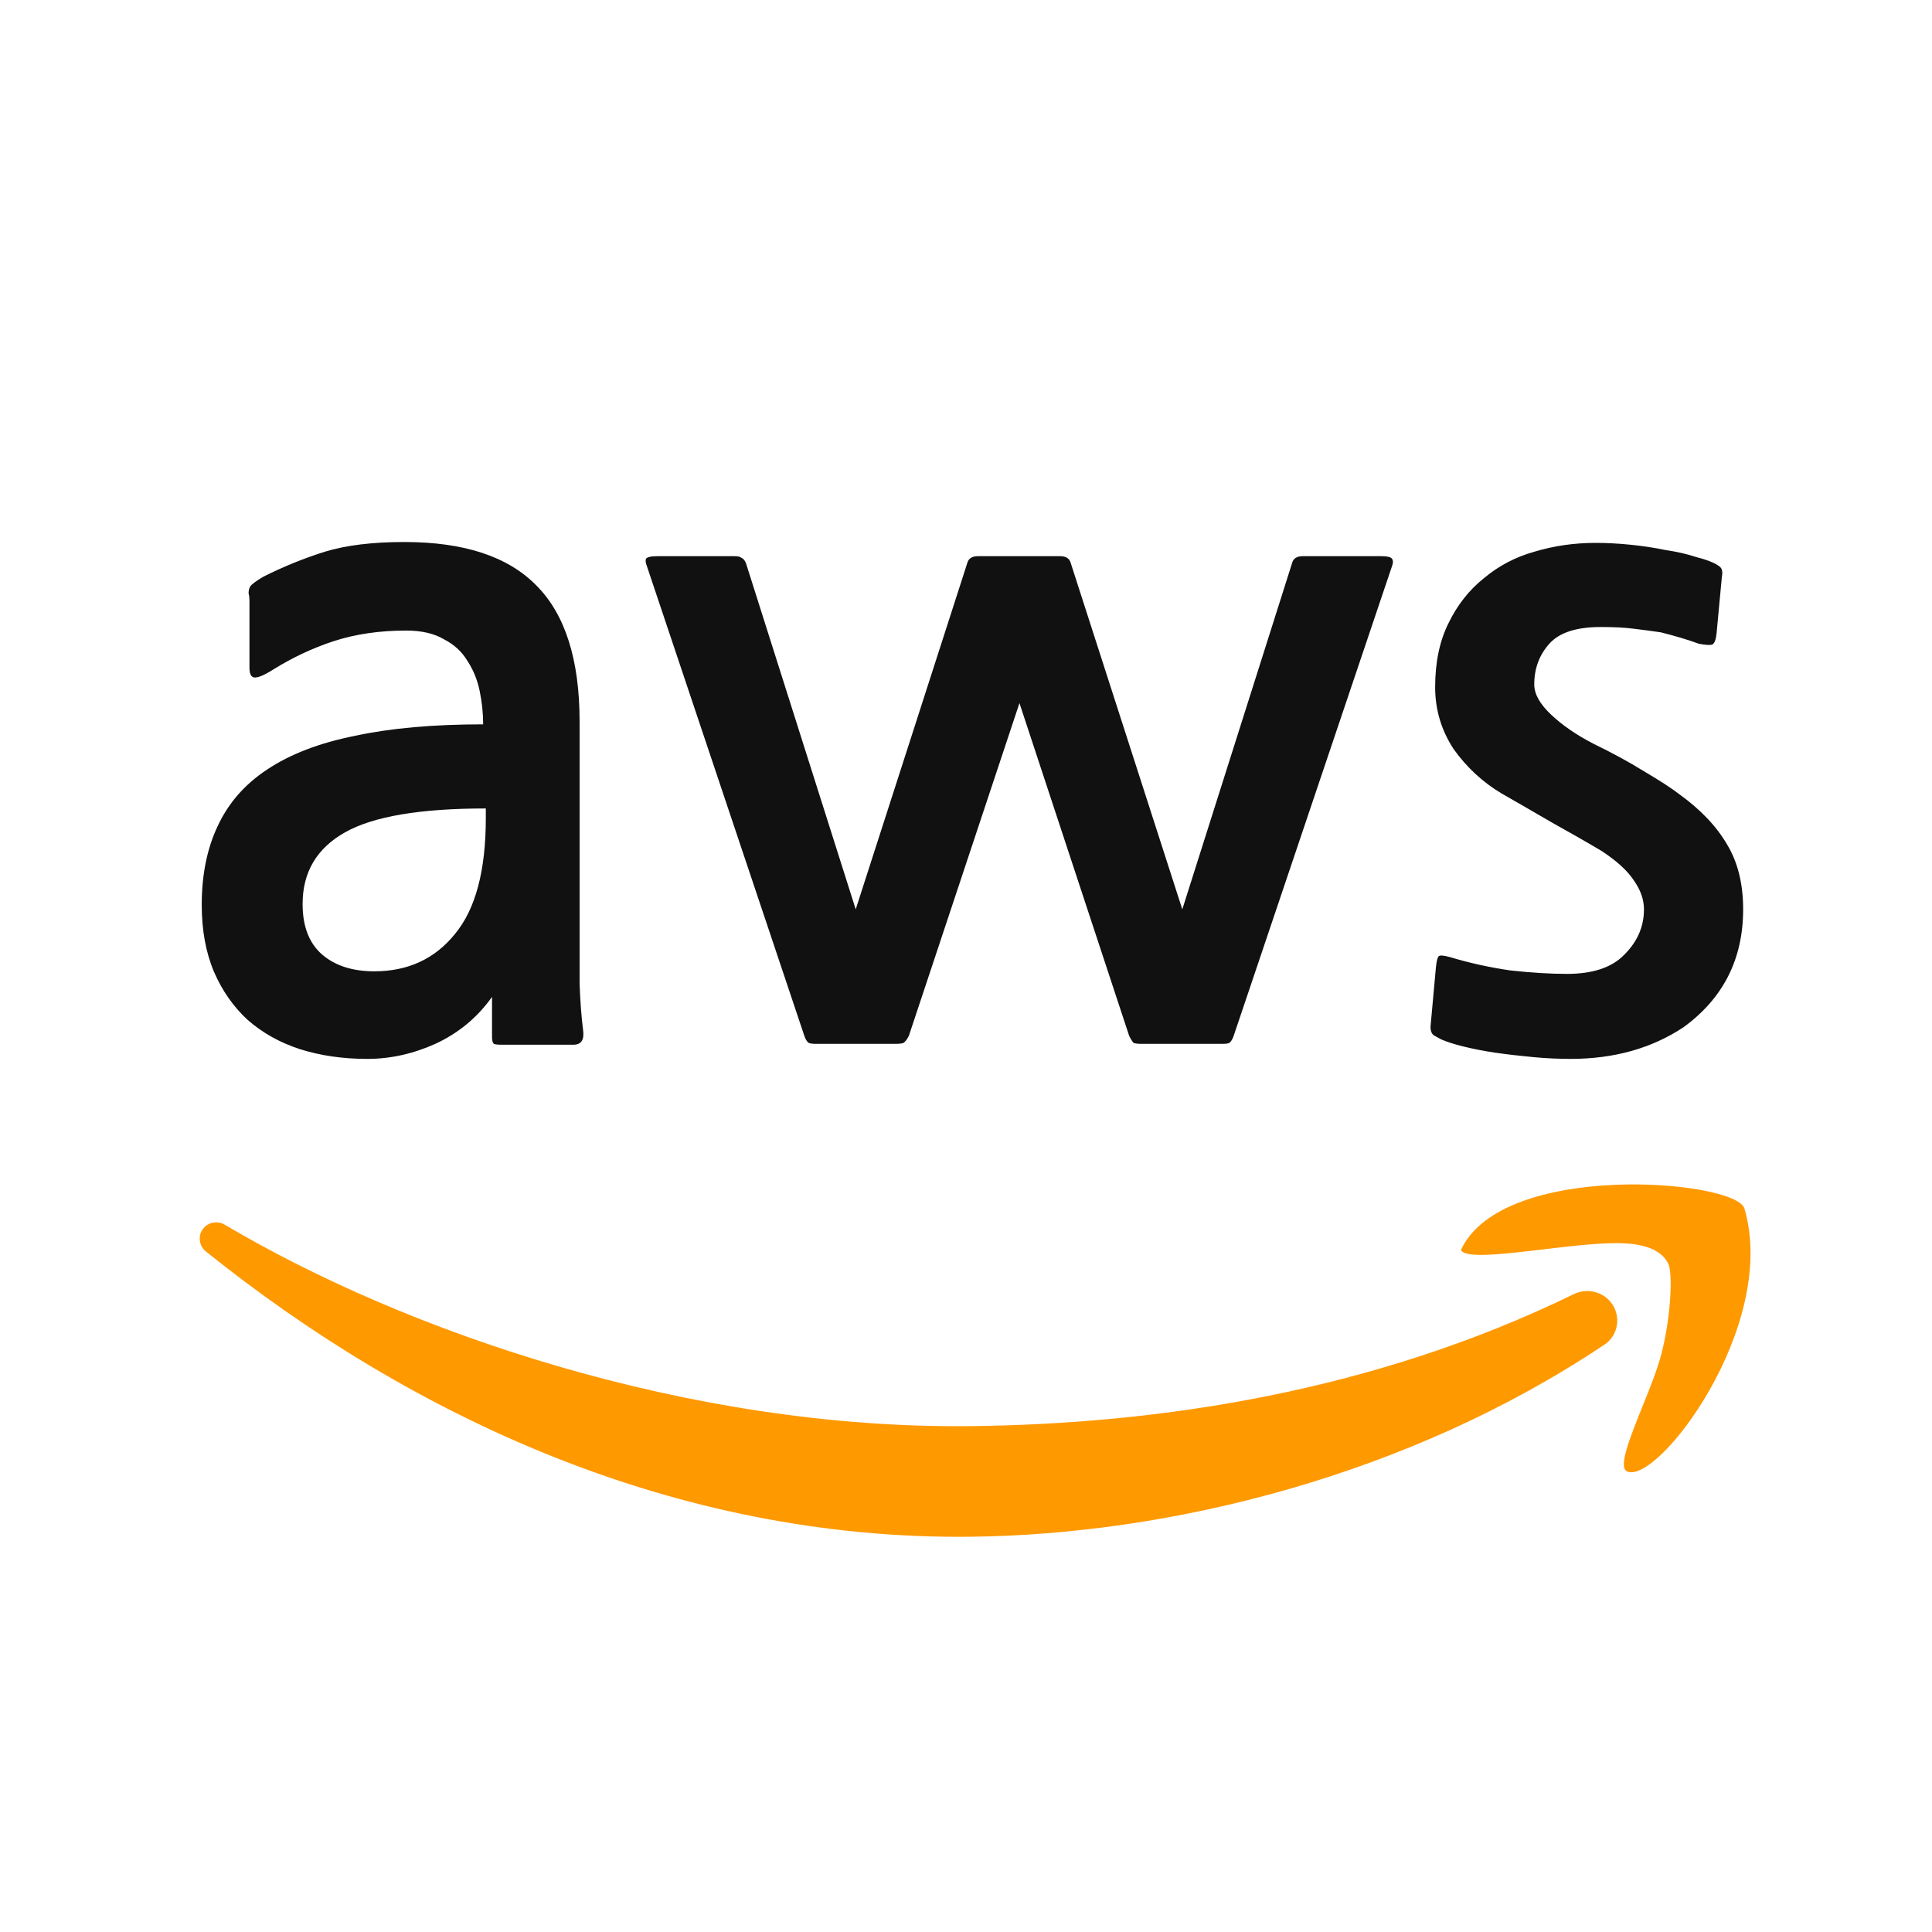
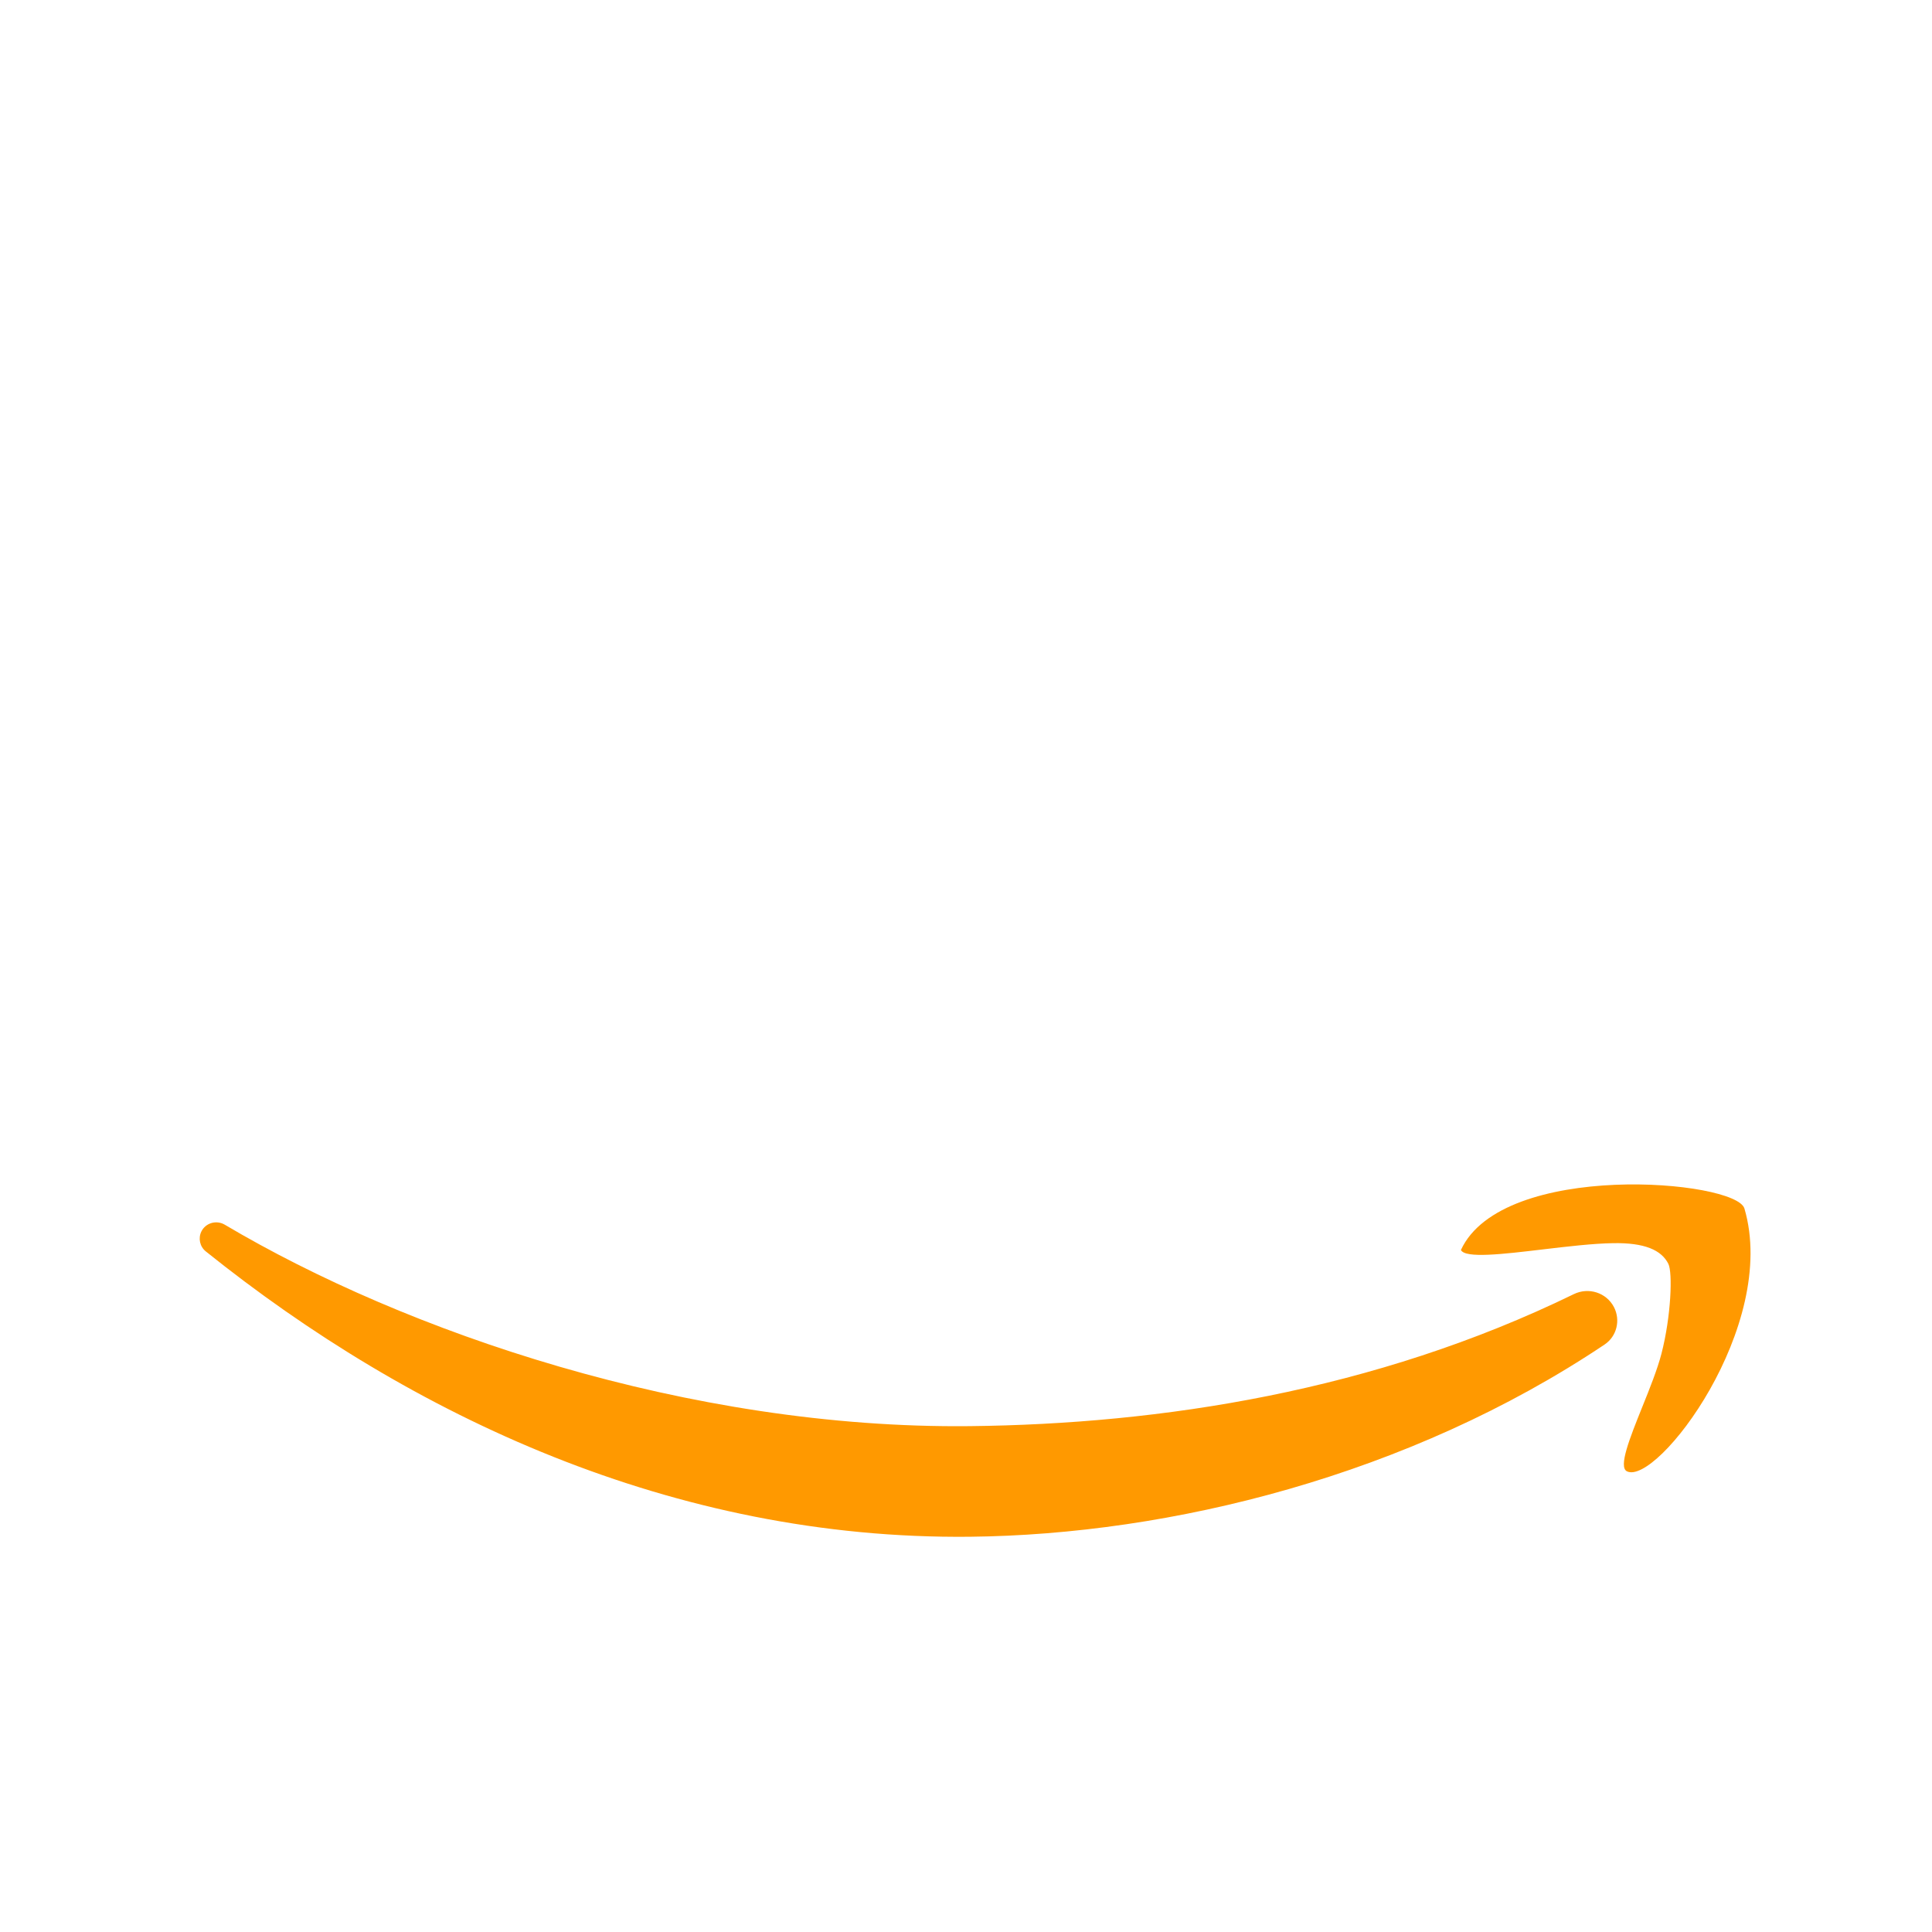
<svg xmlns="http://www.w3.org/2000/svg" width="24" height="24" viewBox="0 0 24 24" fill="none">
  <path fill-rule="evenodd" clip-rule="evenodd" d="M18.148 15.528C18.663 14.412 21.565 14.656 21.67 15.013C22.099 16.473 20.581 18.462 20.21 18.277C20.102 18.223 20.245 17.866 20.4 17.48C20.493 17.25 20.589 17.009 20.639 16.817C20.76 16.349 20.779 15.809 20.725 15.7C20.639 15.528 20.429 15.436 20.038 15.443C19.791 15.447 19.474 15.484 19.171 15.52C18.668 15.58 18.202 15.635 18.148 15.528ZM19.933 16.702C20.085 16.6 20.133 16.399 20.049 16.237C19.955 16.057 19.734 15.987 19.551 16.076C17.069 17.286 14.415 17.69 12.05 17.716C8.555 17.754 5.036 16.544 2.791 15.213C2.688 15.153 2.555 15.191 2.502 15.297C2.46 15.382 2.482 15.485 2.556 15.545C5.096 17.583 8.363 19.129 12.05 19.09C14.538 19.064 17.502 18.331 19.933 16.702Z" fill="#FF9900" />
-   <path d="M6.233 12.978C6.182 12.978 6.149 12.974 6.134 12.967C6.119 12.952 6.112 12.923 6.112 12.879V12.384C5.929 12.641 5.694 12.835 5.408 12.967C5.13 13.092 4.848 13.154 4.562 13.154C4.261 13.154 3.983 13.114 3.726 13.033C3.477 12.952 3.261 12.831 3.077 12.67C2.902 12.509 2.762 12.311 2.66 12.076C2.557 11.835 2.506 11.556 2.506 11.241C2.506 10.867 2.572 10.541 2.704 10.262C2.836 9.977 3.041 9.742 3.319 9.559C3.605 9.368 3.968 9.229 4.408 9.141C4.848 9.046 5.379 8.998 6.002 8.998C6.002 8.859 5.987 8.719 5.958 8.58C5.929 8.441 5.877 8.316 5.804 8.206C5.738 8.096 5.643 8.008 5.518 7.943C5.394 7.869 5.236 7.833 5.045 7.833C4.716 7.833 4.415 7.877 4.144 7.965C3.88 8.052 3.631 8.17 3.396 8.316C3.279 8.39 3.198 8.423 3.154 8.415C3.118 8.408 3.099 8.368 3.099 8.294V7.459C3.099 7.429 3.096 7.4 3.088 7.371C3.088 7.334 3.096 7.305 3.11 7.283C3.132 7.254 3.187 7.213 3.275 7.162C3.525 7.037 3.777 6.935 4.034 6.854C4.298 6.773 4.628 6.733 5.023 6.733C5.764 6.733 6.31 6.913 6.662 7.272C7.021 7.631 7.2 8.195 7.2 8.965V11.571C7.2 11.776 7.2 11.992 7.2 12.219C7.208 12.439 7.222 12.633 7.244 12.802C7.259 12.919 7.219 12.978 7.123 12.978H6.233ZM6.035 10.043C5.221 10.043 4.639 10.141 4.287 10.339C3.935 10.537 3.759 10.834 3.759 11.23C3.759 11.508 3.84 11.717 4.001 11.857C4.162 11.996 4.378 12.066 4.65 12.066C5.067 12.066 5.401 11.912 5.65 11.604C5.907 11.296 6.035 10.816 6.035 10.163V10.043ZM15.325 12.868C15.31 12.912 15.291 12.941 15.27 12.956C15.255 12.963 15.229 12.967 15.193 12.967H14.17C14.133 12.967 14.104 12.963 14.082 12.956C14.068 12.941 14.049 12.912 14.027 12.868L12.664 8.734L11.29 12.868C11.268 12.912 11.245 12.941 11.223 12.956C11.202 12.963 11.172 12.967 11.136 12.967H10.124C10.095 12.967 10.069 12.963 10.047 12.956C10.025 12.941 10.007 12.912 9.992 12.868L8.035 7.03C8.02 6.993 8.017 6.964 8.024 6.942C8.039 6.92 8.086 6.909 8.167 6.909H9.124C9.168 6.909 9.197 6.916 9.212 6.931C9.234 6.938 9.252 6.96 9.267 6.997L10.63 11.296L12.015 6.997C12.03 6.938 12.074 6.909 12.147 6.909H13.17C13.243 6.909 13.287 6.938 13.302 6.997L14.687 11.296L16.05 6.997C16.065 6.938 16.109 6.909 16.182 6.909H17.161C17.234 6.909 17.278 6.92 17.293 6.942C17.307 6.964 17.307 6.993 17.293 7.03L15.325 12.868ZM20.917 12.758C20.521 13.022 20.052 13.154 19.51 13.154C19.363 13.154 19.209 13.147 19.048 13.132C18.887 13.117 18.729 13.099 18.575 13.077C18.428 13.055 18.297 13.029 18.179 13C18.062 12.971 17.97 12.941 17.904 12.912C17.875 12.897 17.842 12.879 17.805 12.857C17.776 12.828 17.765 12.784 17.773 12.725L17.838 12.011C17.846 11.937 17.857 11.893 17.872 11.879C17.886 11.864 17.934 11.868 18.014 11.89C18.256 11.963 18.506 12.018 18.762 12.055C19.026 12.084 19.26 12.098 19.466 12.098C19.788 12.098 20.026 12.018 20.18 11.857C20.342 11.695 20.422 11.508 20.422 11.296C20.422 11.179 20.382 11.061 20.301 10.944C20.221 10.819 20.085 10.695 19.894 10.57C19.697 10.453 19.491 10.336 19.279 10.218C19.066 10.094 18.857 9.973 18.652 9.856C18.418 9.716 18.22 9.533 18.058 9.306C17.904 9.071 17.828 8.815 17.828 8.536C17.828 8.228 17.883 7.965 17.992 7.745C18.102 7.517 18.249 7.33 18.432 7.184C18.615 7.03 18.824 6.92 19.059 6.854C19.301 6.781 19.554 6.744 19.817 6.744C19.957 6.744 20.1 6.751 20.246 6.766C20.4 6.781 20.547 6.803 20.686 6.832C20.833 6.854 20.961 6.883 21.071 6.92C21.188 6.949 21.276 6.982 21.335 7.019C21.371 7.041 21.39 7.063 21.39 7.085C21.397 7.1 21.397 7.125 21.39 7.162L21.324 7.866C21.316 7.946 21.298 7.994 21.269 8.008C21.239 8.016 21.184 8.012 21.104 7.997C20.965 7.946 20.807 7.899 20.631 7.855C20.529 7.84 20.419 7.825 20.301 7.811C20.191 7.796 20.052 7.789 19.884 7.789C19.583 7.789 19.37 7.858 19.246 7.997C19.121 8.137 19.059 8.305 19.059 8.503C19.059 8.621 19.128 8.745 19.268 8.877C19.407 9.009 19.583 9.13 19.796 9.24C20.023 9.35 20.232 9.463 20.422 9.581C20.62 9.698 20.767 9.793 20.862 9.867C21.126 10.057 21.324 10.266 21.456 10.493C21.588 10.713 21.654 10.981 21.654 11.296C21.654 11.912 21.408 12.399 20.917 12.758Z" fill="#111111" />
</svg>